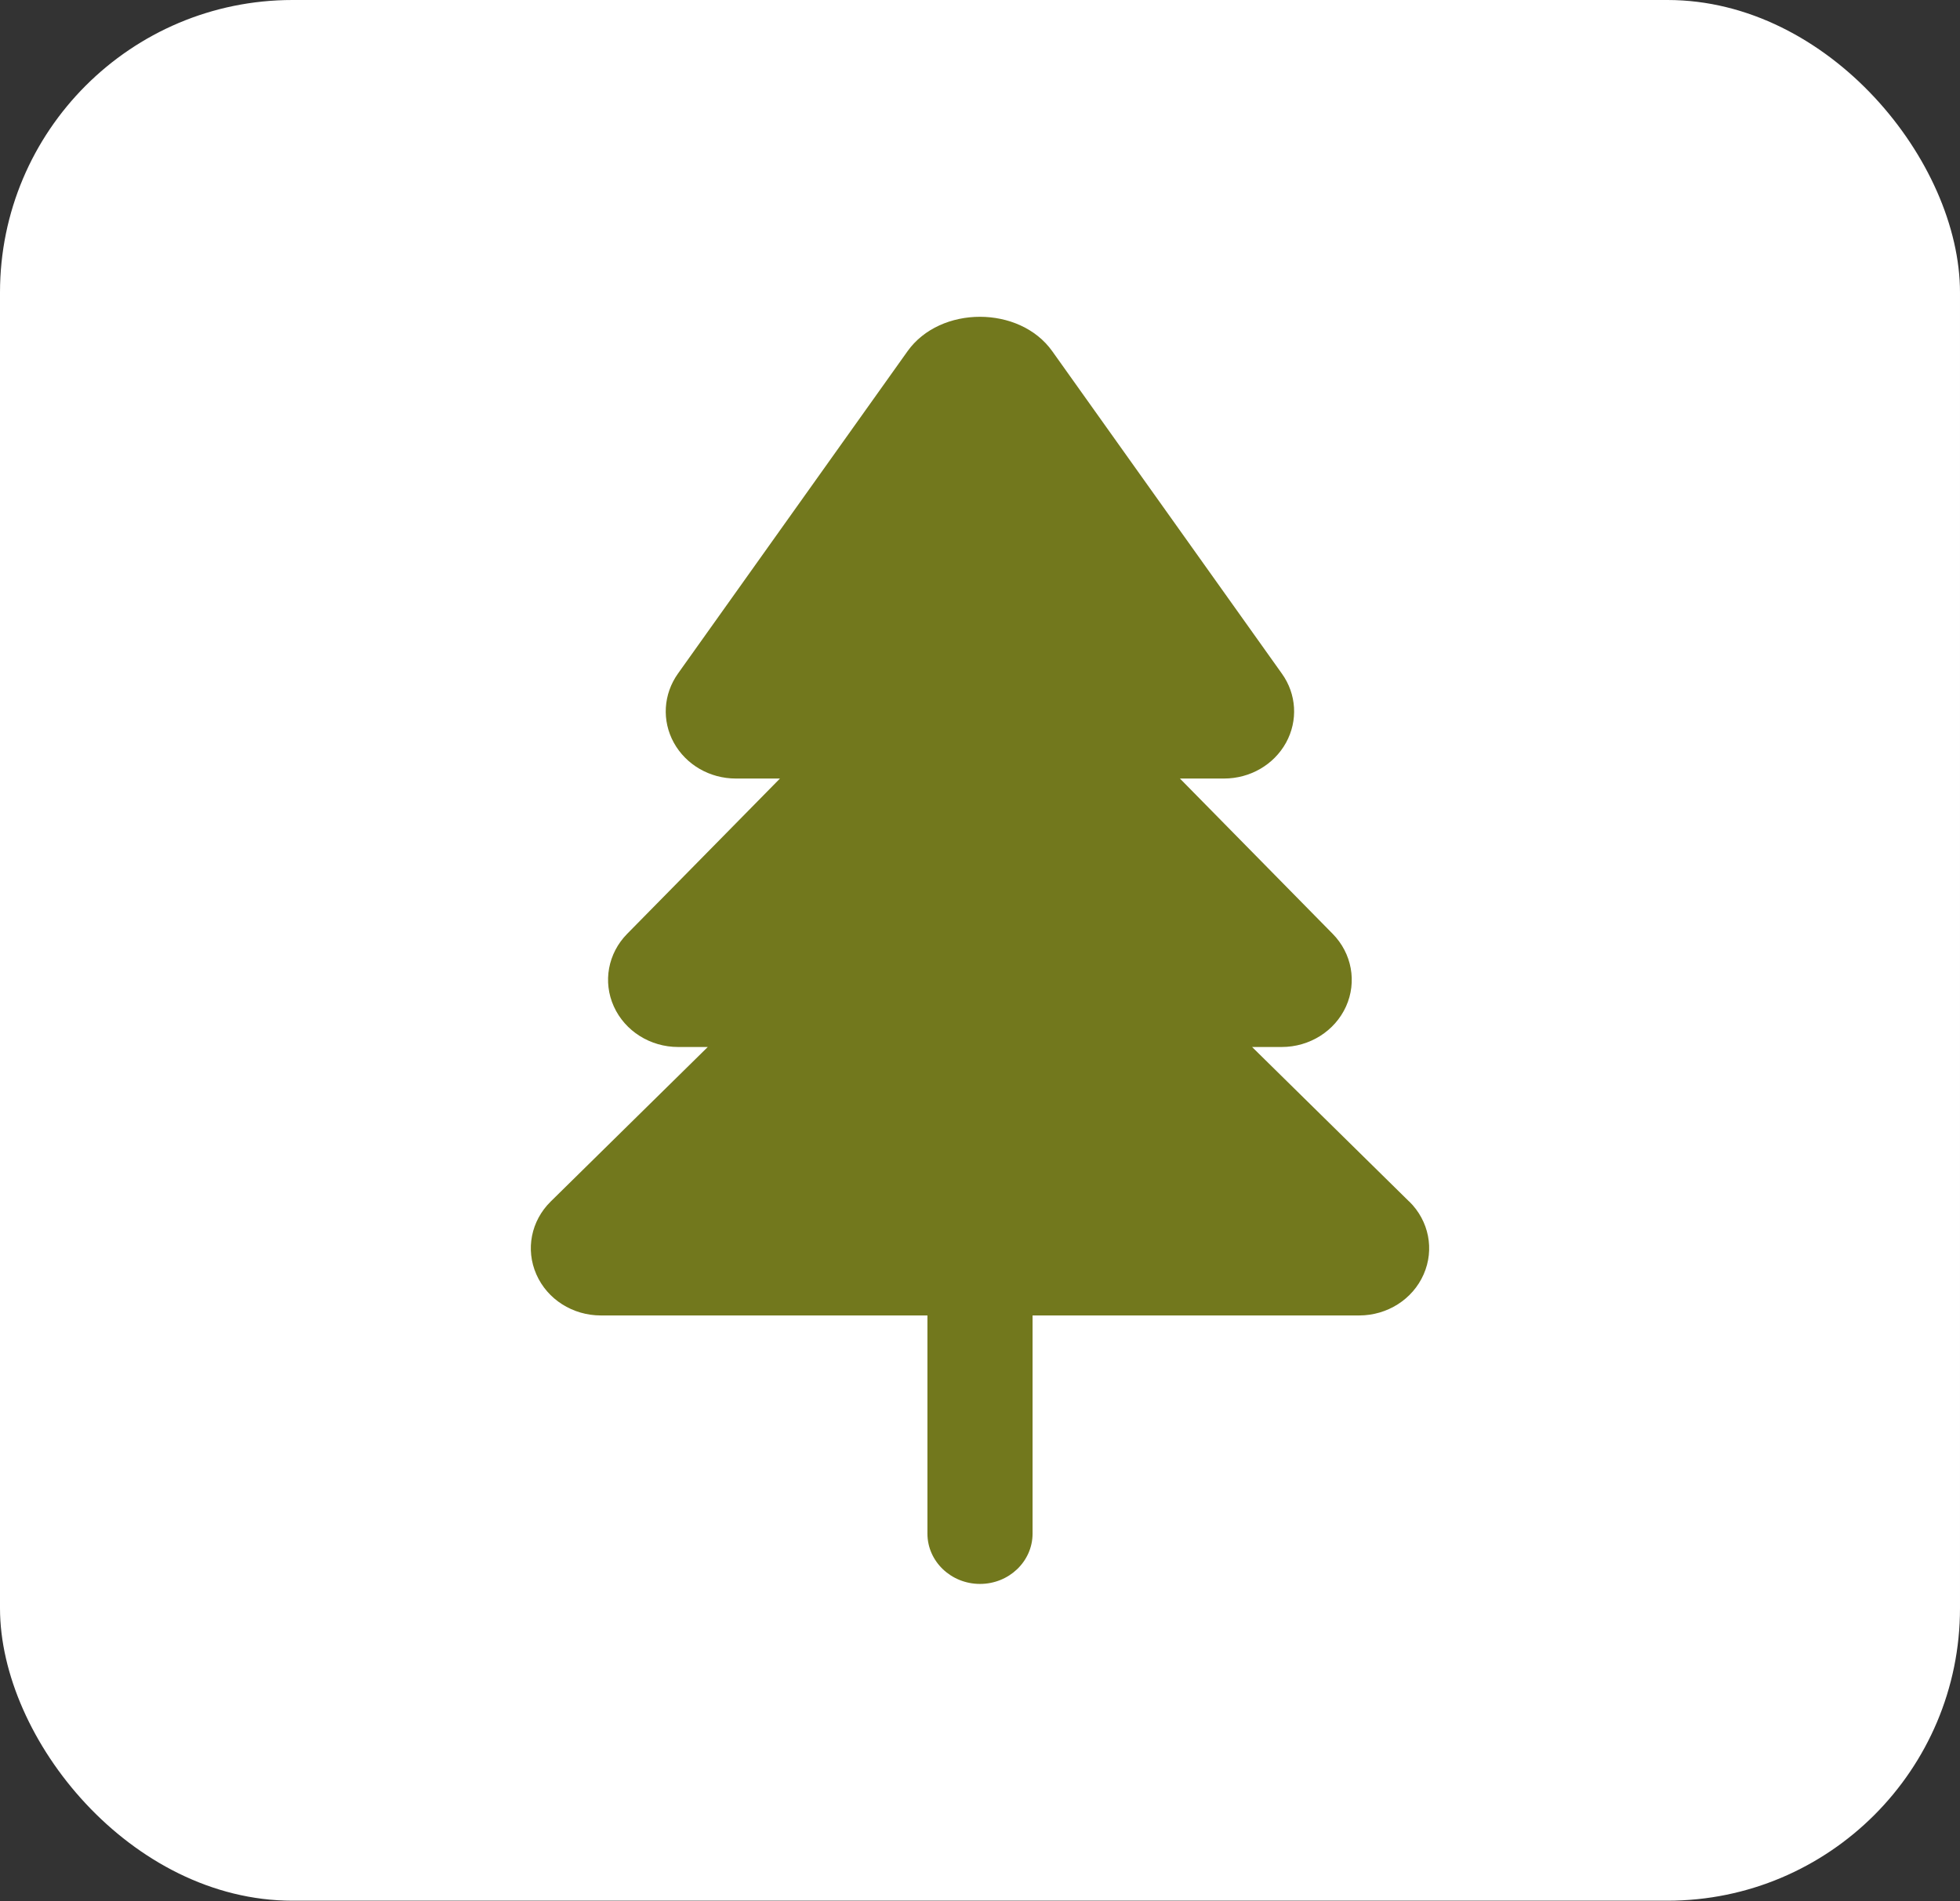
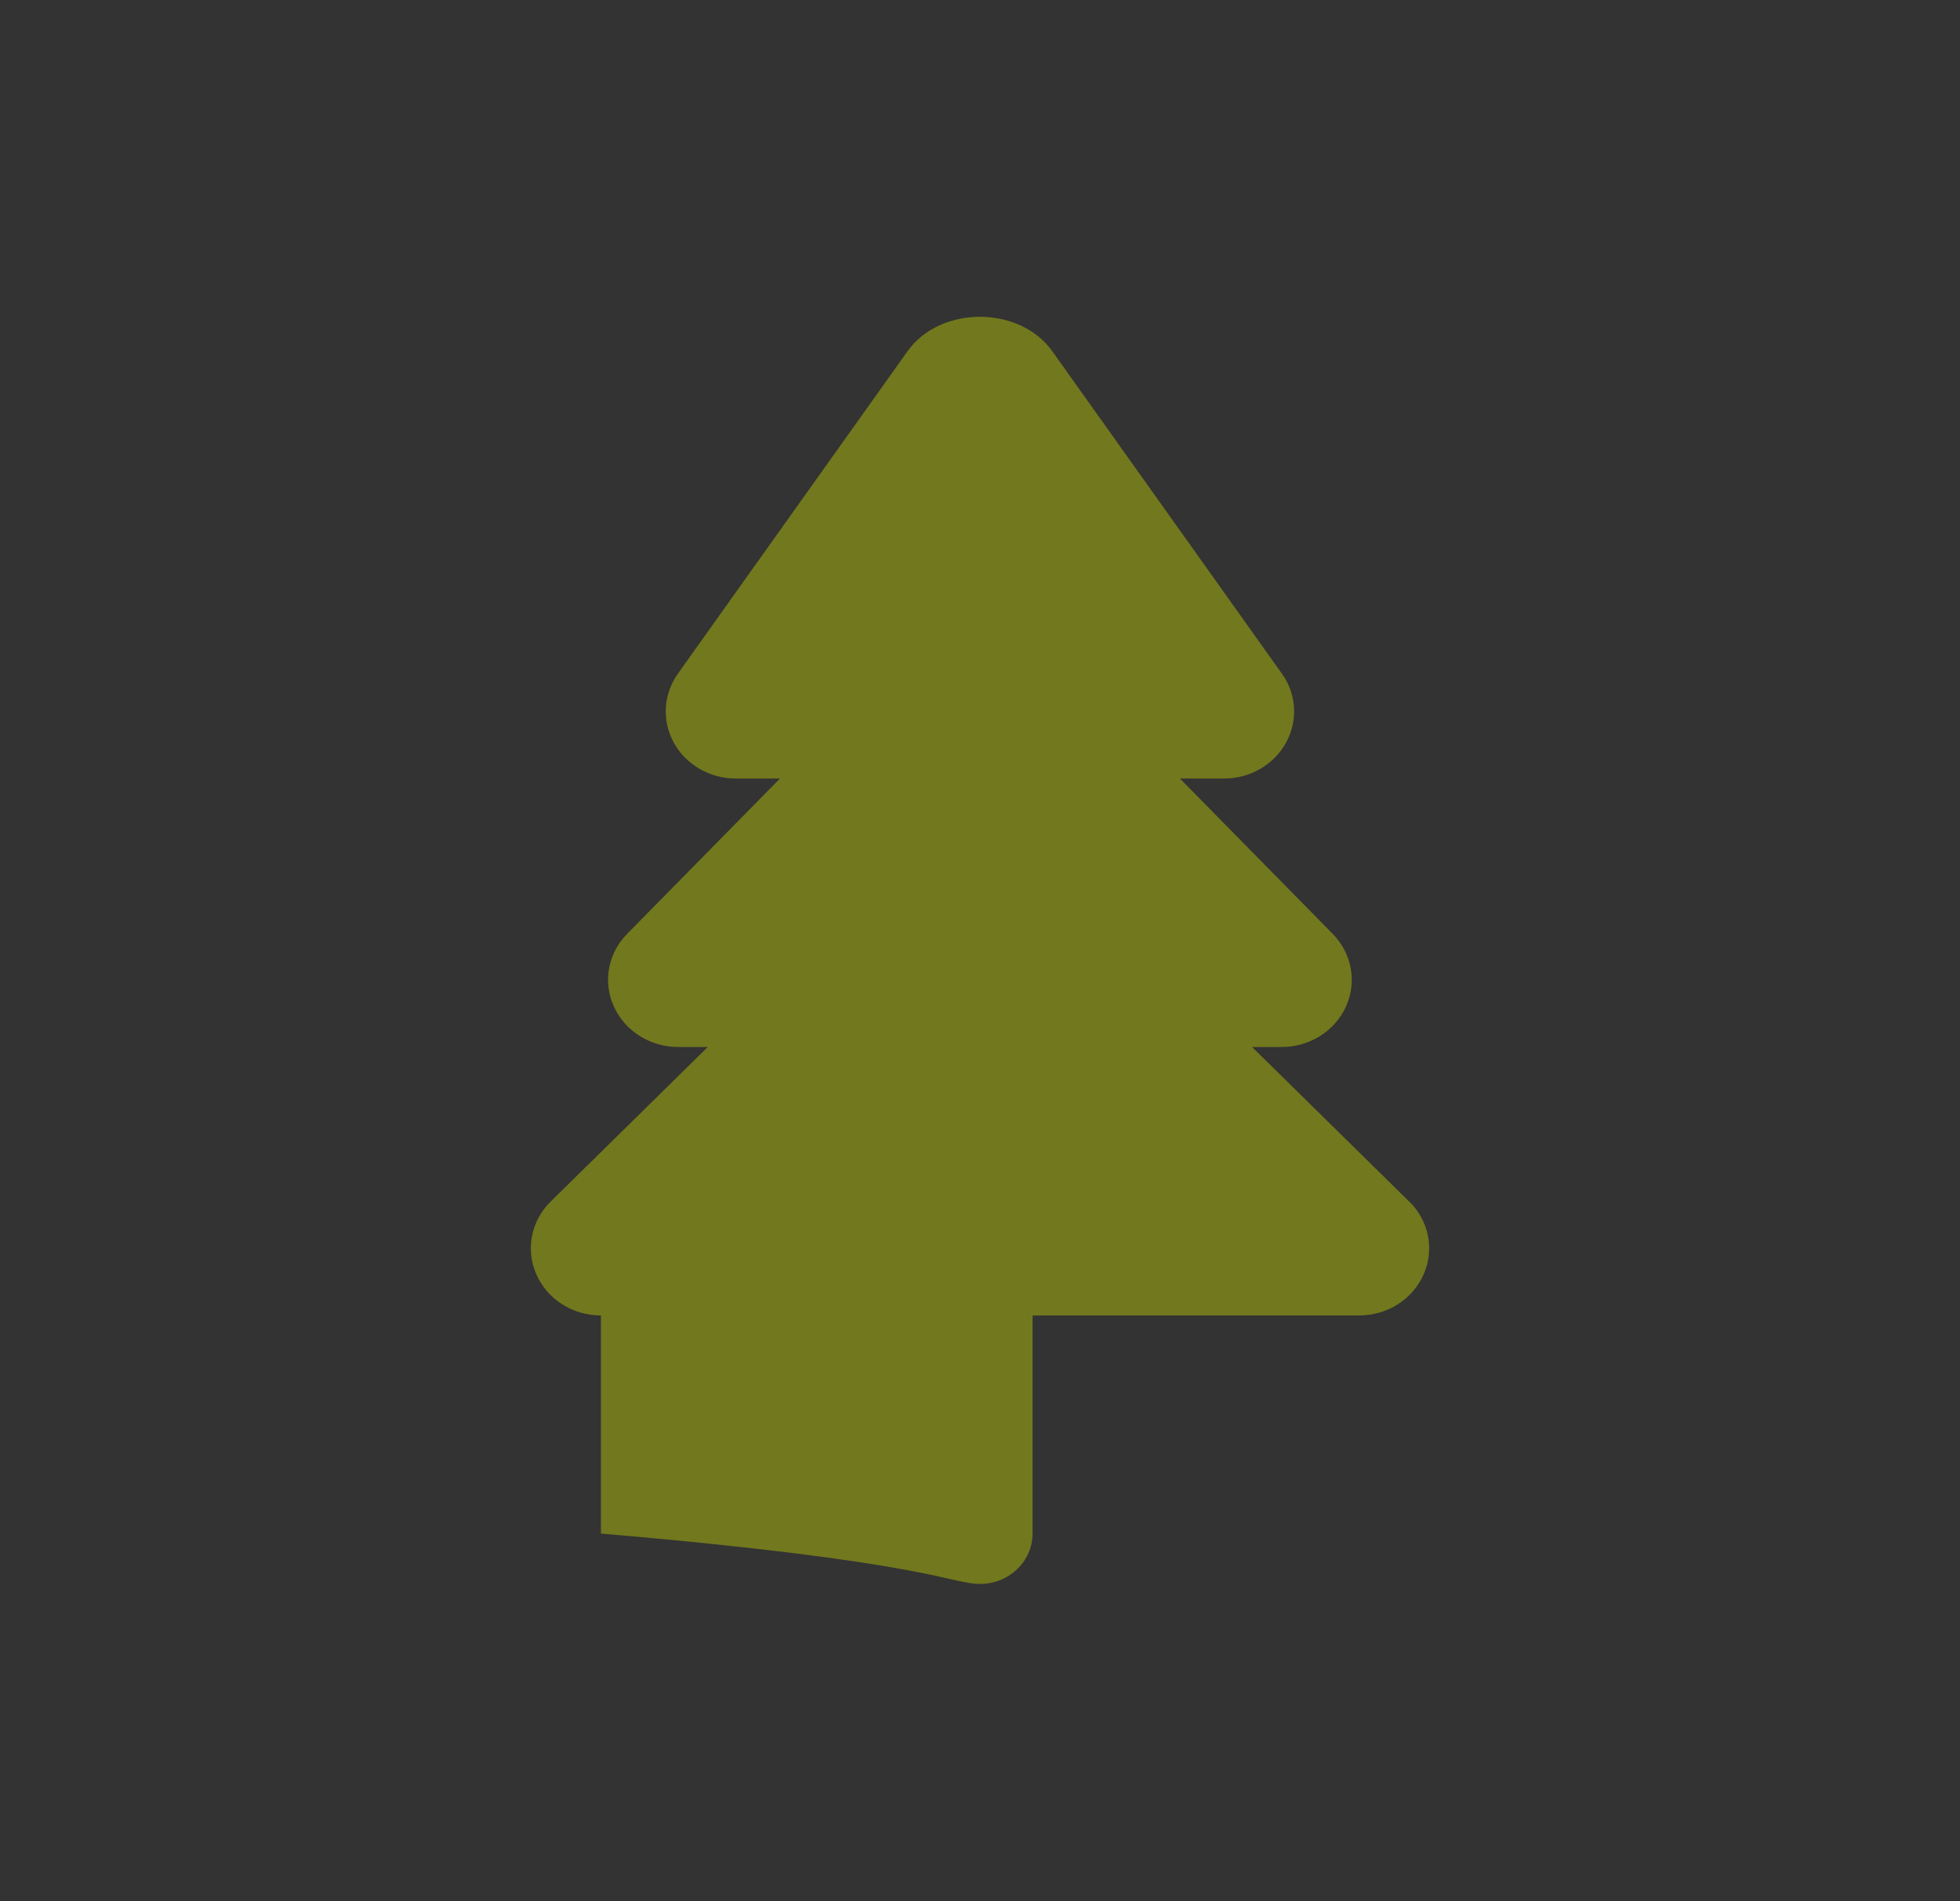
<svg xmlns="http://www.w3.org/2000/svg" width="67" height="65" viewBox="0 0 67 65" fill="none">
  <rect x="0" y="0" width="67" height="65" fill="#333333" stroke="none" />
-   <rect width="67" height="64.98" rx="10" fill="white" />
-   <path d="M48.169 41.076L42.801 35.794H43.813C44.769 35.794 45.631 35.25 46.012 34.408C46.391 33.566 46.211 32.591 45.557 31.926L40.334 26.616H41.841C42.732 26.616 43.544 26.146 43.961 25.391C44.376 24.636 44.321 23.73 43.82 23.03L35.97 12.007C34.854 10.438 32.141 10.438 31.023 12.007L23.175 23.028C22.675 23.732 22.619 24.636 23.034 25.391C23.451 26.146 24.263 26.616 25.154 26.616H26.662L21.438 31.926C20.782 32.593 20.602 33.566 20.983 34.408C21.364 35.25 22.227 35.794 23.183 35.794H24.194L18.826 41.076C18.153 41.737 17.959 42.717 18.335 43.568C18.709 44.421 19.576 44.972 20.542 44.972H31.703V52.429C31.703 53.379 32.508 54.15 33.5 54.15C34.492 54.15 35.297 53.379 35.297 52.429V44.972H46.458C47.423 44.972 48.291 44.421 48.665 43.568C49.041 42.717 48.847 41.737 48.173 41.076H48.169Z" fill="#72781D" />
+   <path d="M48.169 41.076L42.801 35.794H43.813C44.769 35.794 45.631 35.25 46.012 34.408C46.391 33.566 46.211 32.591 45.557 31.926L40.334 26.616H41.841C42.732 26.616 43.544 26.146 43.961 25.391C44.376 24.636 44.321 23.73 43.82 23.03L35.97 12.007C34.854 10.438 32.141 10.438 31.023 12.007L23.175 23.028C22.675 23.732 22.619 24.636 23.034 25.391C23.451 26.146 24.263 26.616 25.154 26.616H26.662L21.438 31.926C20.782 32.593 20.602 33.566 20.983 34.408C21.364 35.25 22.227 35.794 23.183 35.794H24.194L18.826 41.076C18.153 41.737 17.959 42.717 18.335 43.568C18.709 44.421 19.576 44.972 20.542 44.972V52.429C31.703 53.379 32.508 54.15 33.5 54.15C34.492 54.15 35.297 53.379 35.297 52.429V44.972H46.458C47.423 44.972 48.291 44.421 48.665 43.568C49.041 42.717 48.847 41.737 48.173 41.076H48.169Z" fill="#72781D" />
</svg>